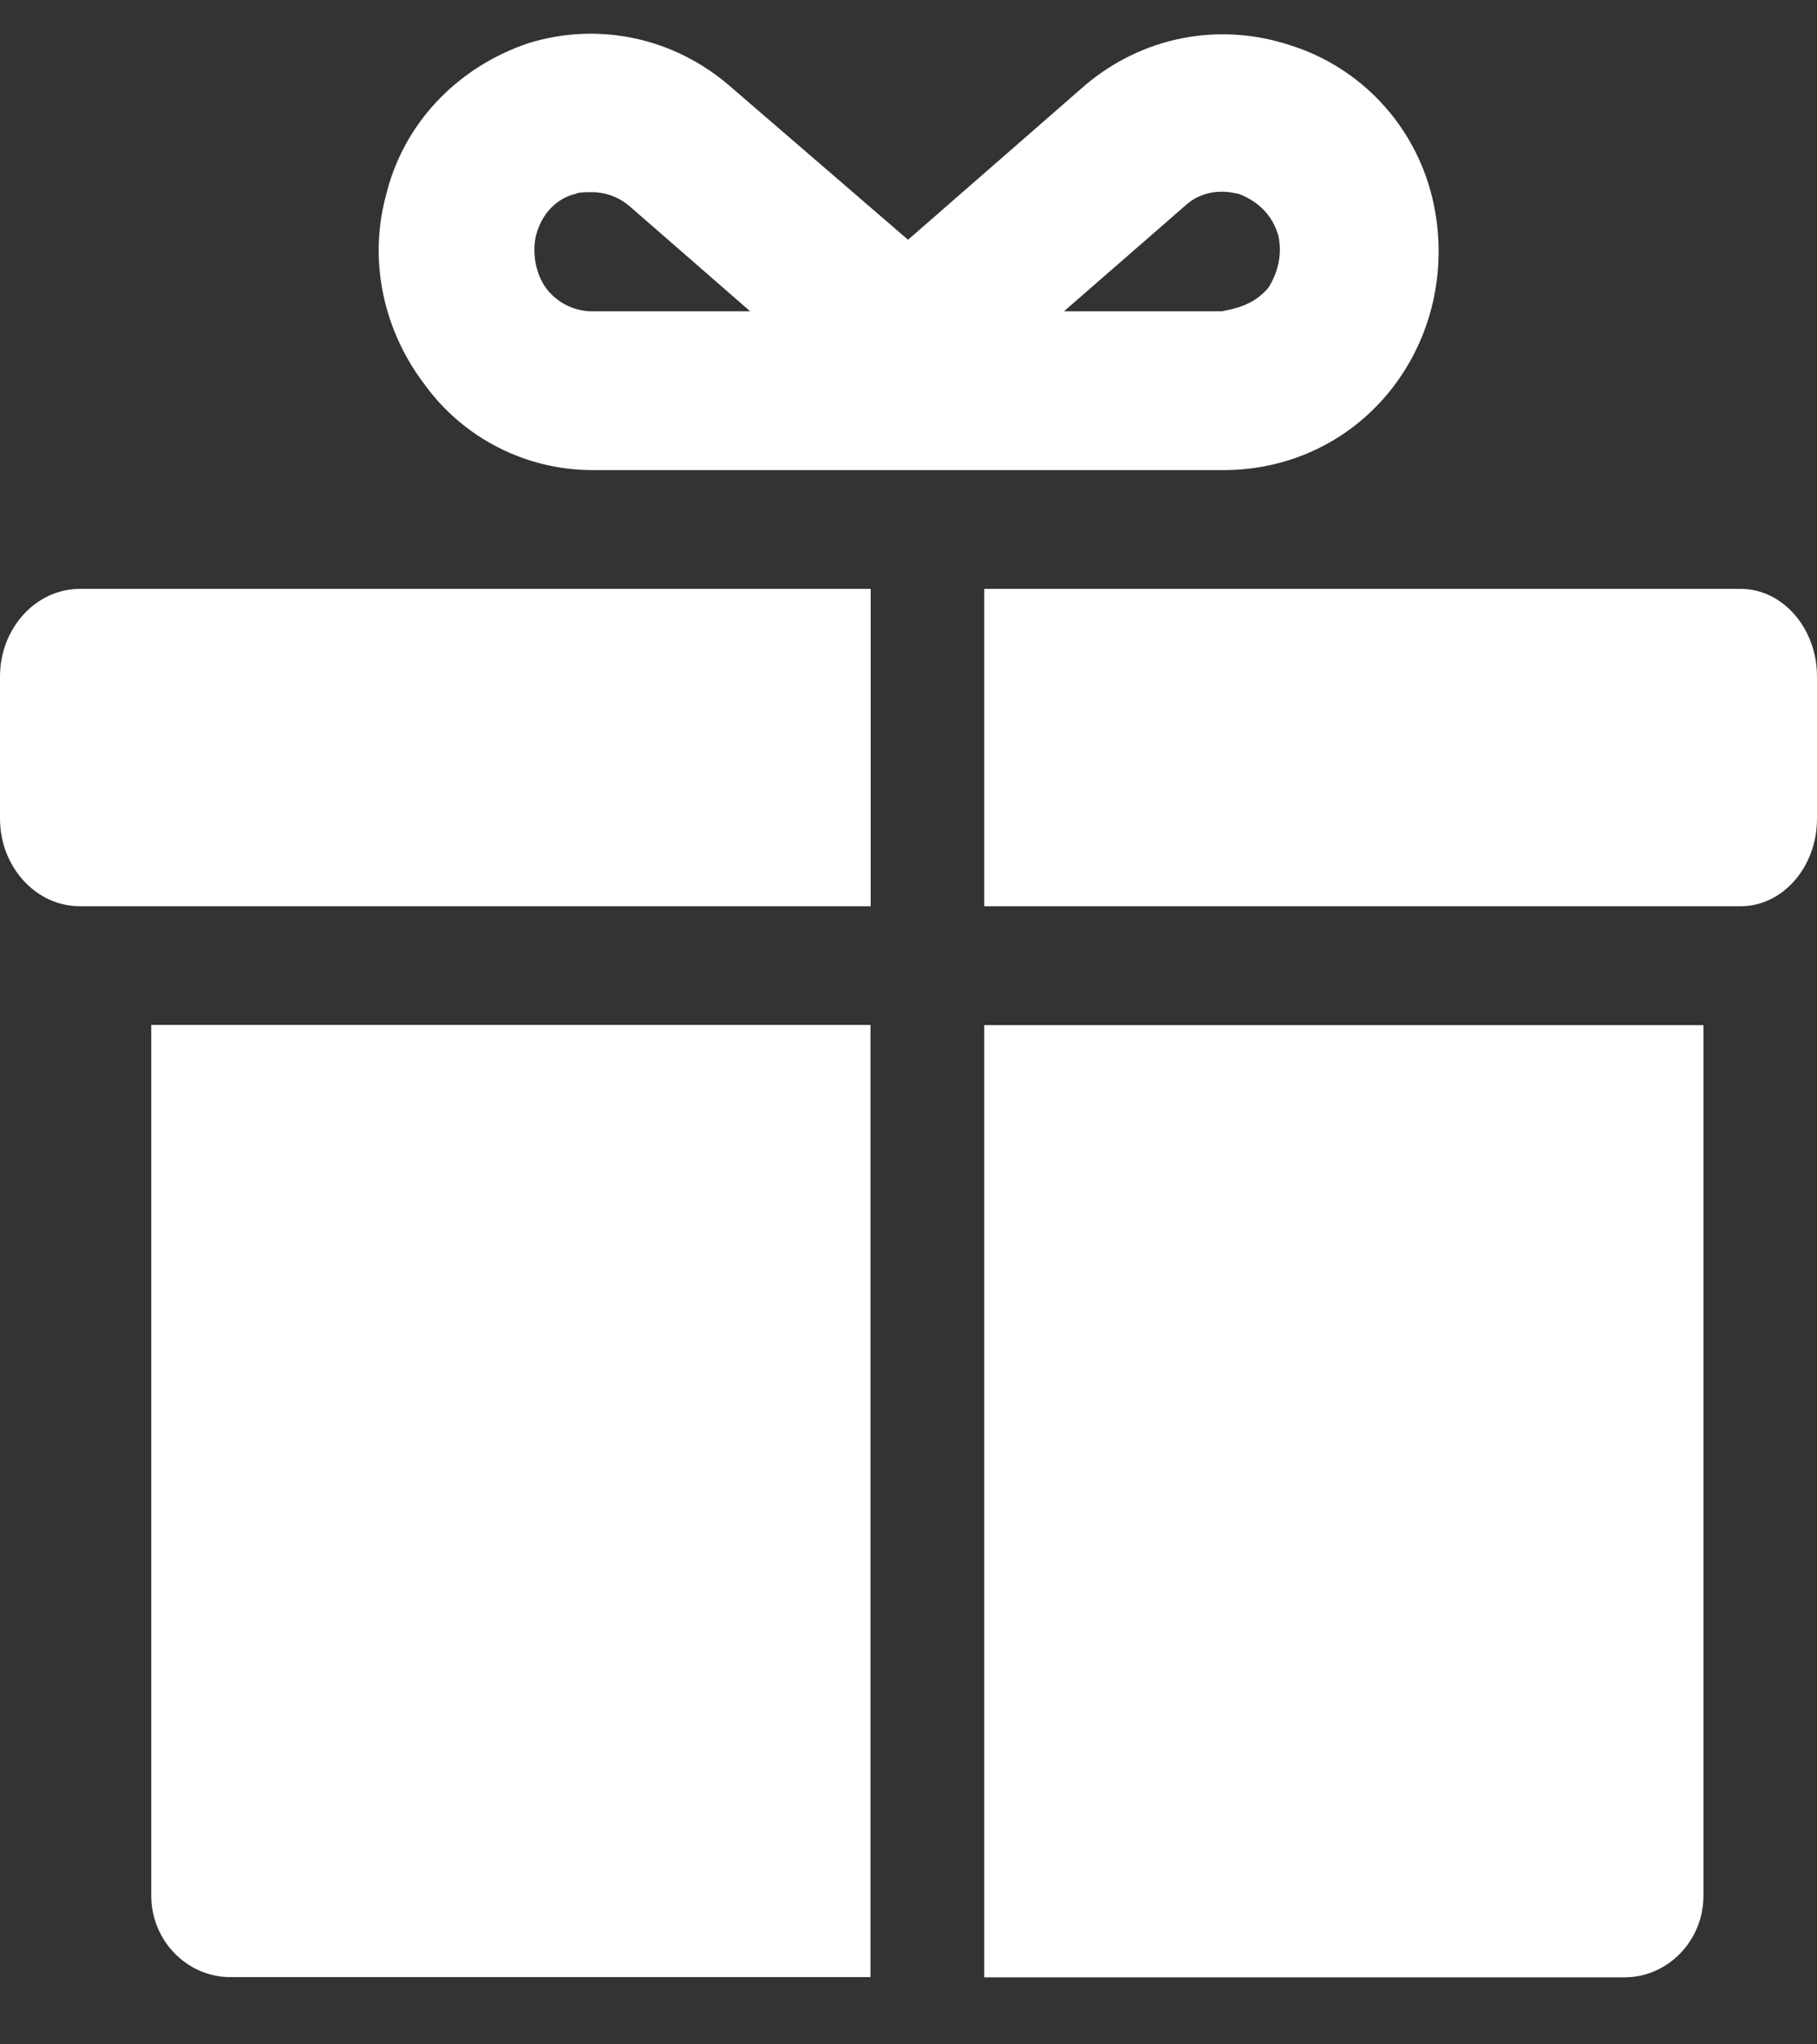
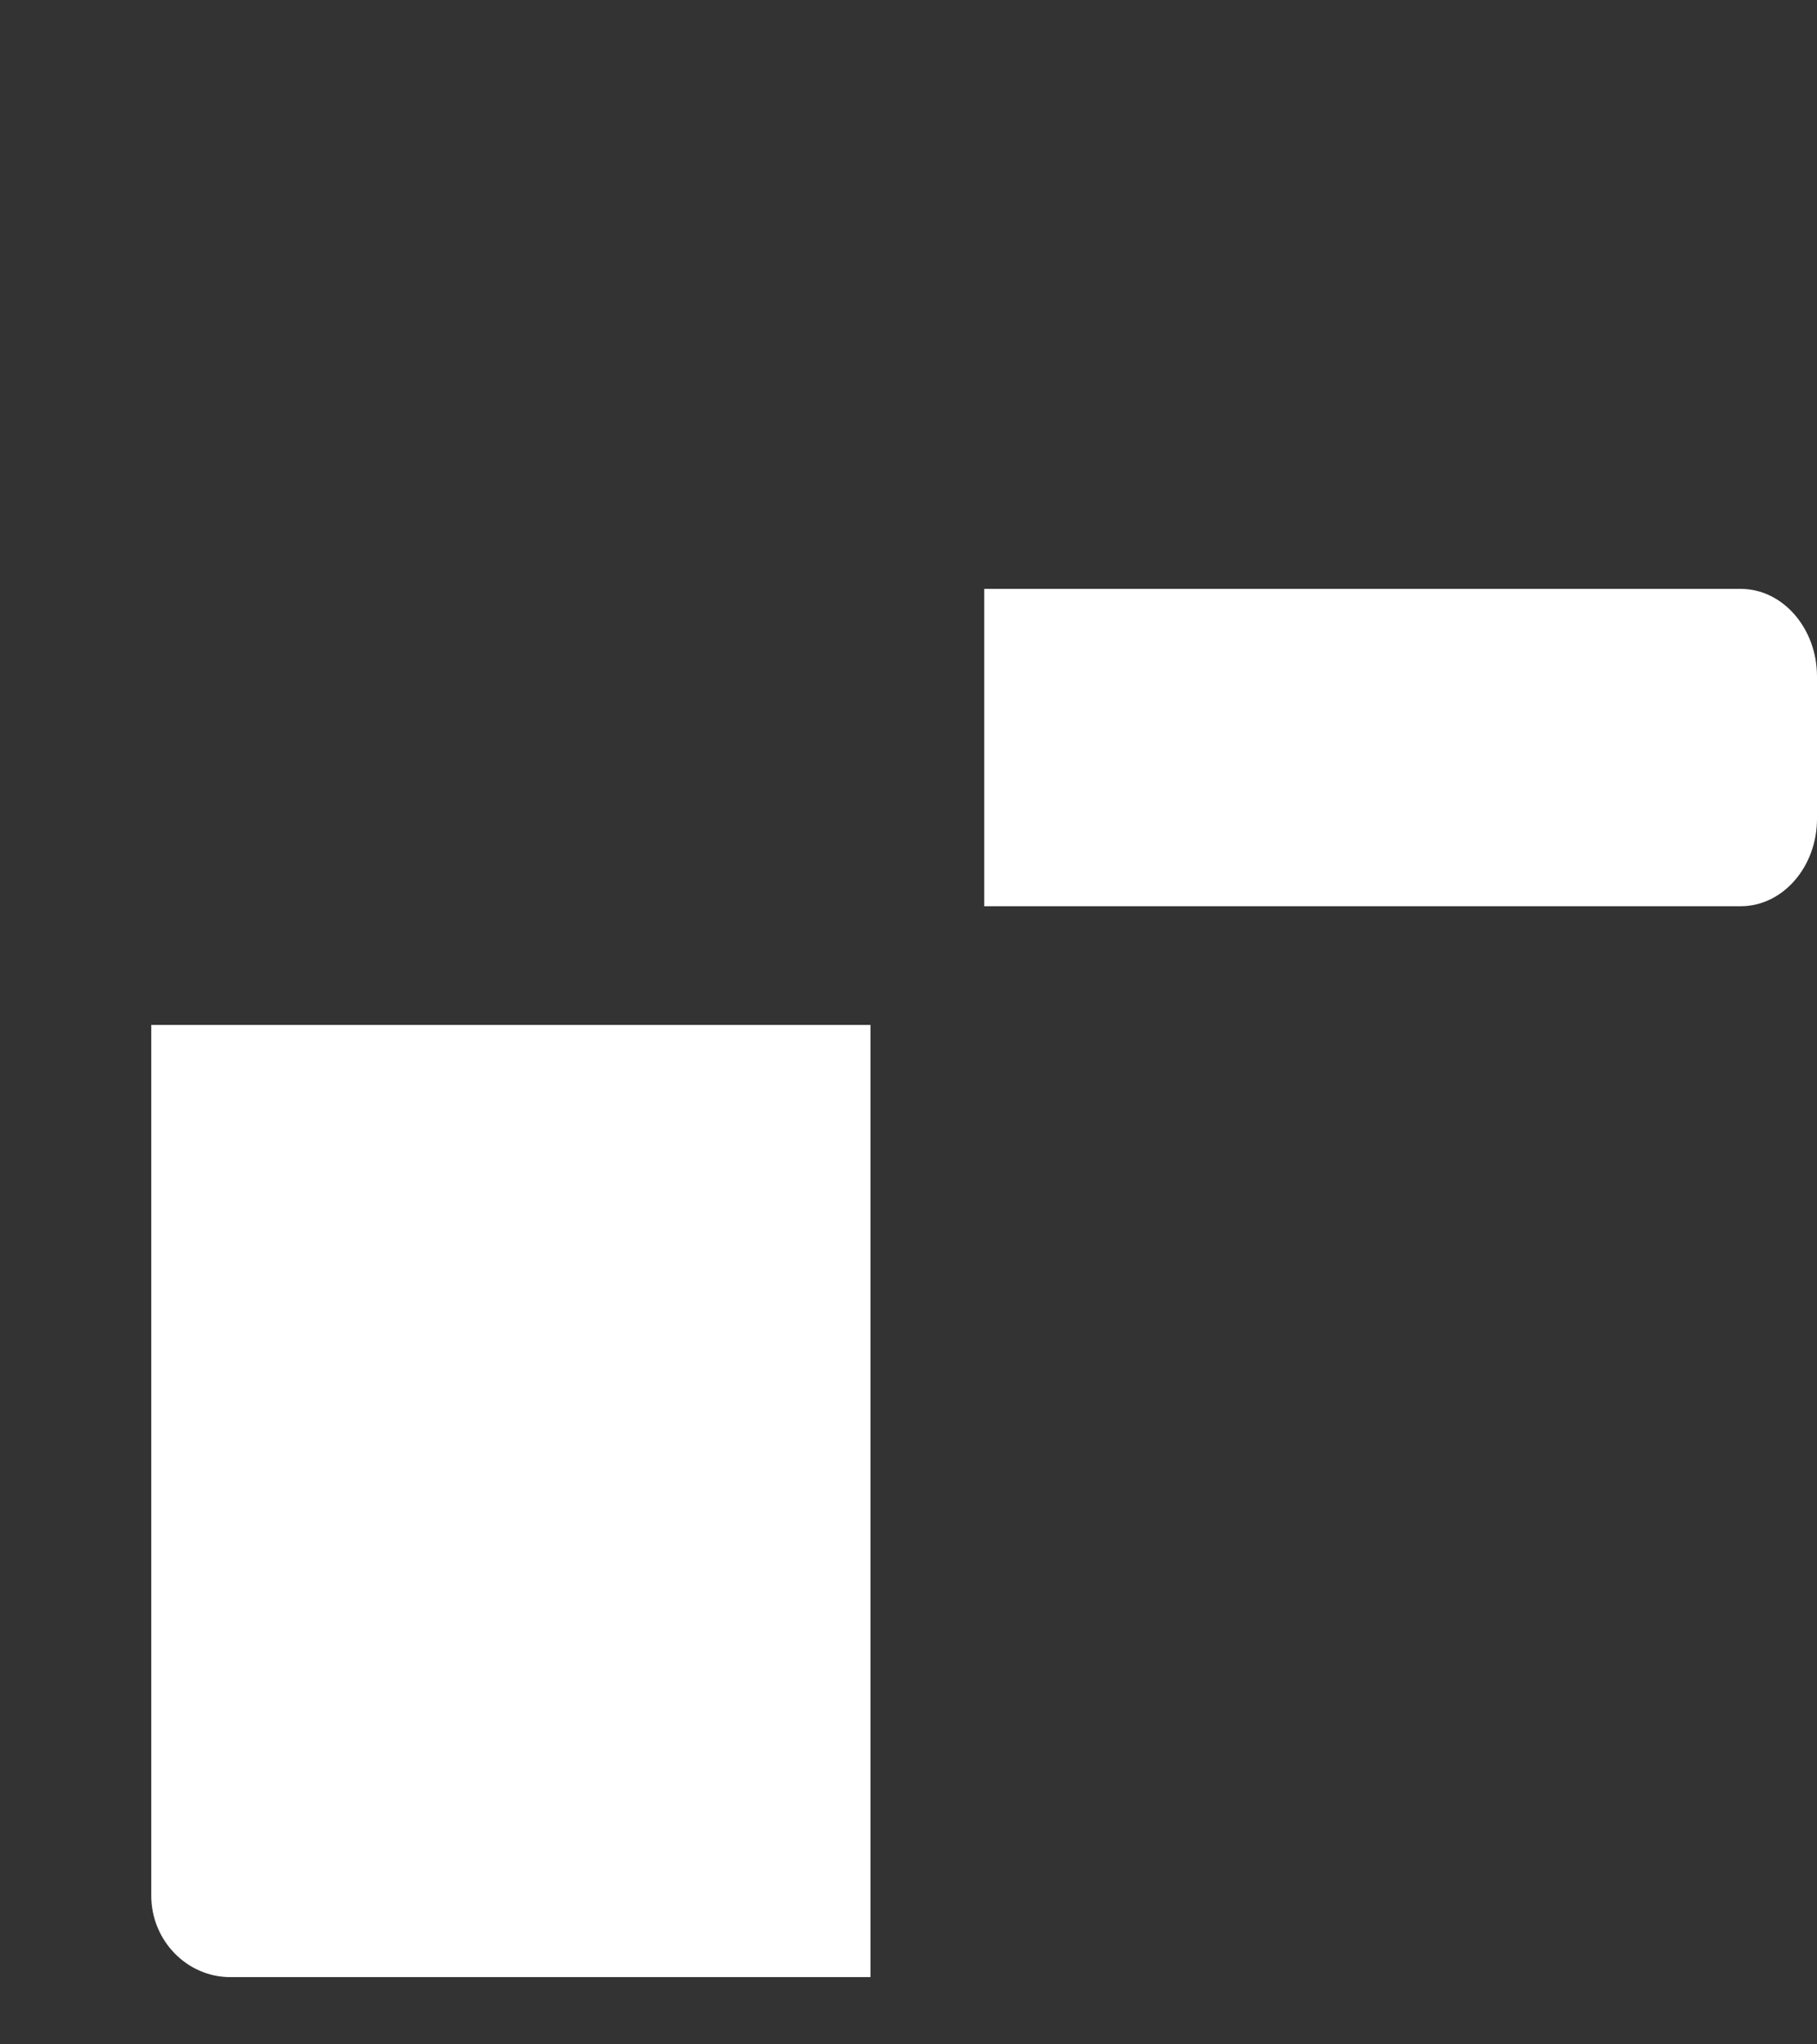
<svg xmlns="http://www.w3.org/2000/svg" width="16" height="18" viewBox="0 0 16 18" fill="none">
  <rect x="0" y="0" width="16" height="18" fill="#333333" stroke="none" />
  <path d="M1.332 16.691C1.332 17.085 1.645 17.408 2.028 17.408H7.665L7.665 9.024H1.332L1.332 16.691Z" fill="white" />
-   <path d="M8.667 17.41H14.304C14.687 17.41 15 17.087 15 16.693V9.026H8.667L8.667 17.41Z" fill="white" />
-   <path d="M5.216 4.139H10.776C11.36 4.139 11.909 3.877 12.269 3.405C12.63 2.933 12.75 2.321 12.613 1.744C12.458 1.098 11.978 0.591 11.36 0.398C10.725 0.189 10.056 0.328 9.558 0.748L7.996 2.111L6.435 0.765C5.937 0.329 5.268 0.189 4.65 0.381C4.032 0.591 3.552 1.08 3.397 1.727C3.243 2.304 3.38 2.915 3.74 3.387C4.083 3.859 4.633 4.139 5.216 4.139H5.216ZM10.433 1.814C10.622 1.639 10.845 1.692 10.914 1.709C10.999 1.744 11.188 1.832 11.257 2.076C11.291 2.234 11.257 2.391 11.171 2.531C11.068 2.653 10.948 2.706 10.759 2.741H9.369L10.433 1.814ZM4.719 2.076C4.787 1.814 4.976 1.727 5.062 1.709C5.096 1.692 5.148 1.692 5.216 1.692C5.319 1.692 5.439 1.727 5.542 1.814L6.606 2.741H5.216C5.062 2.741 4.907 2.671 4.804 2.531C4.719 2.409 4.684 2.234 4.719 2.076L4.719 2.076Z" fill="white" />
-   <path d="M0 5.956L0 7.208C0 7.632 0.316 7.979 0.702 7.979H7.667V5.185L0.702 5.185C0.316 5.185 0 5.532 0 5.956L0 5.956Z" fill="white" />
  <path d="M15.329 5.185H8.667V7.979H15.329C15.698 7.979 16 7.633 16 7.209V5.956C16 5.532 15.698 5.185 15.329 5.185L15.329 5.185Z" fill="white" />
</svg>